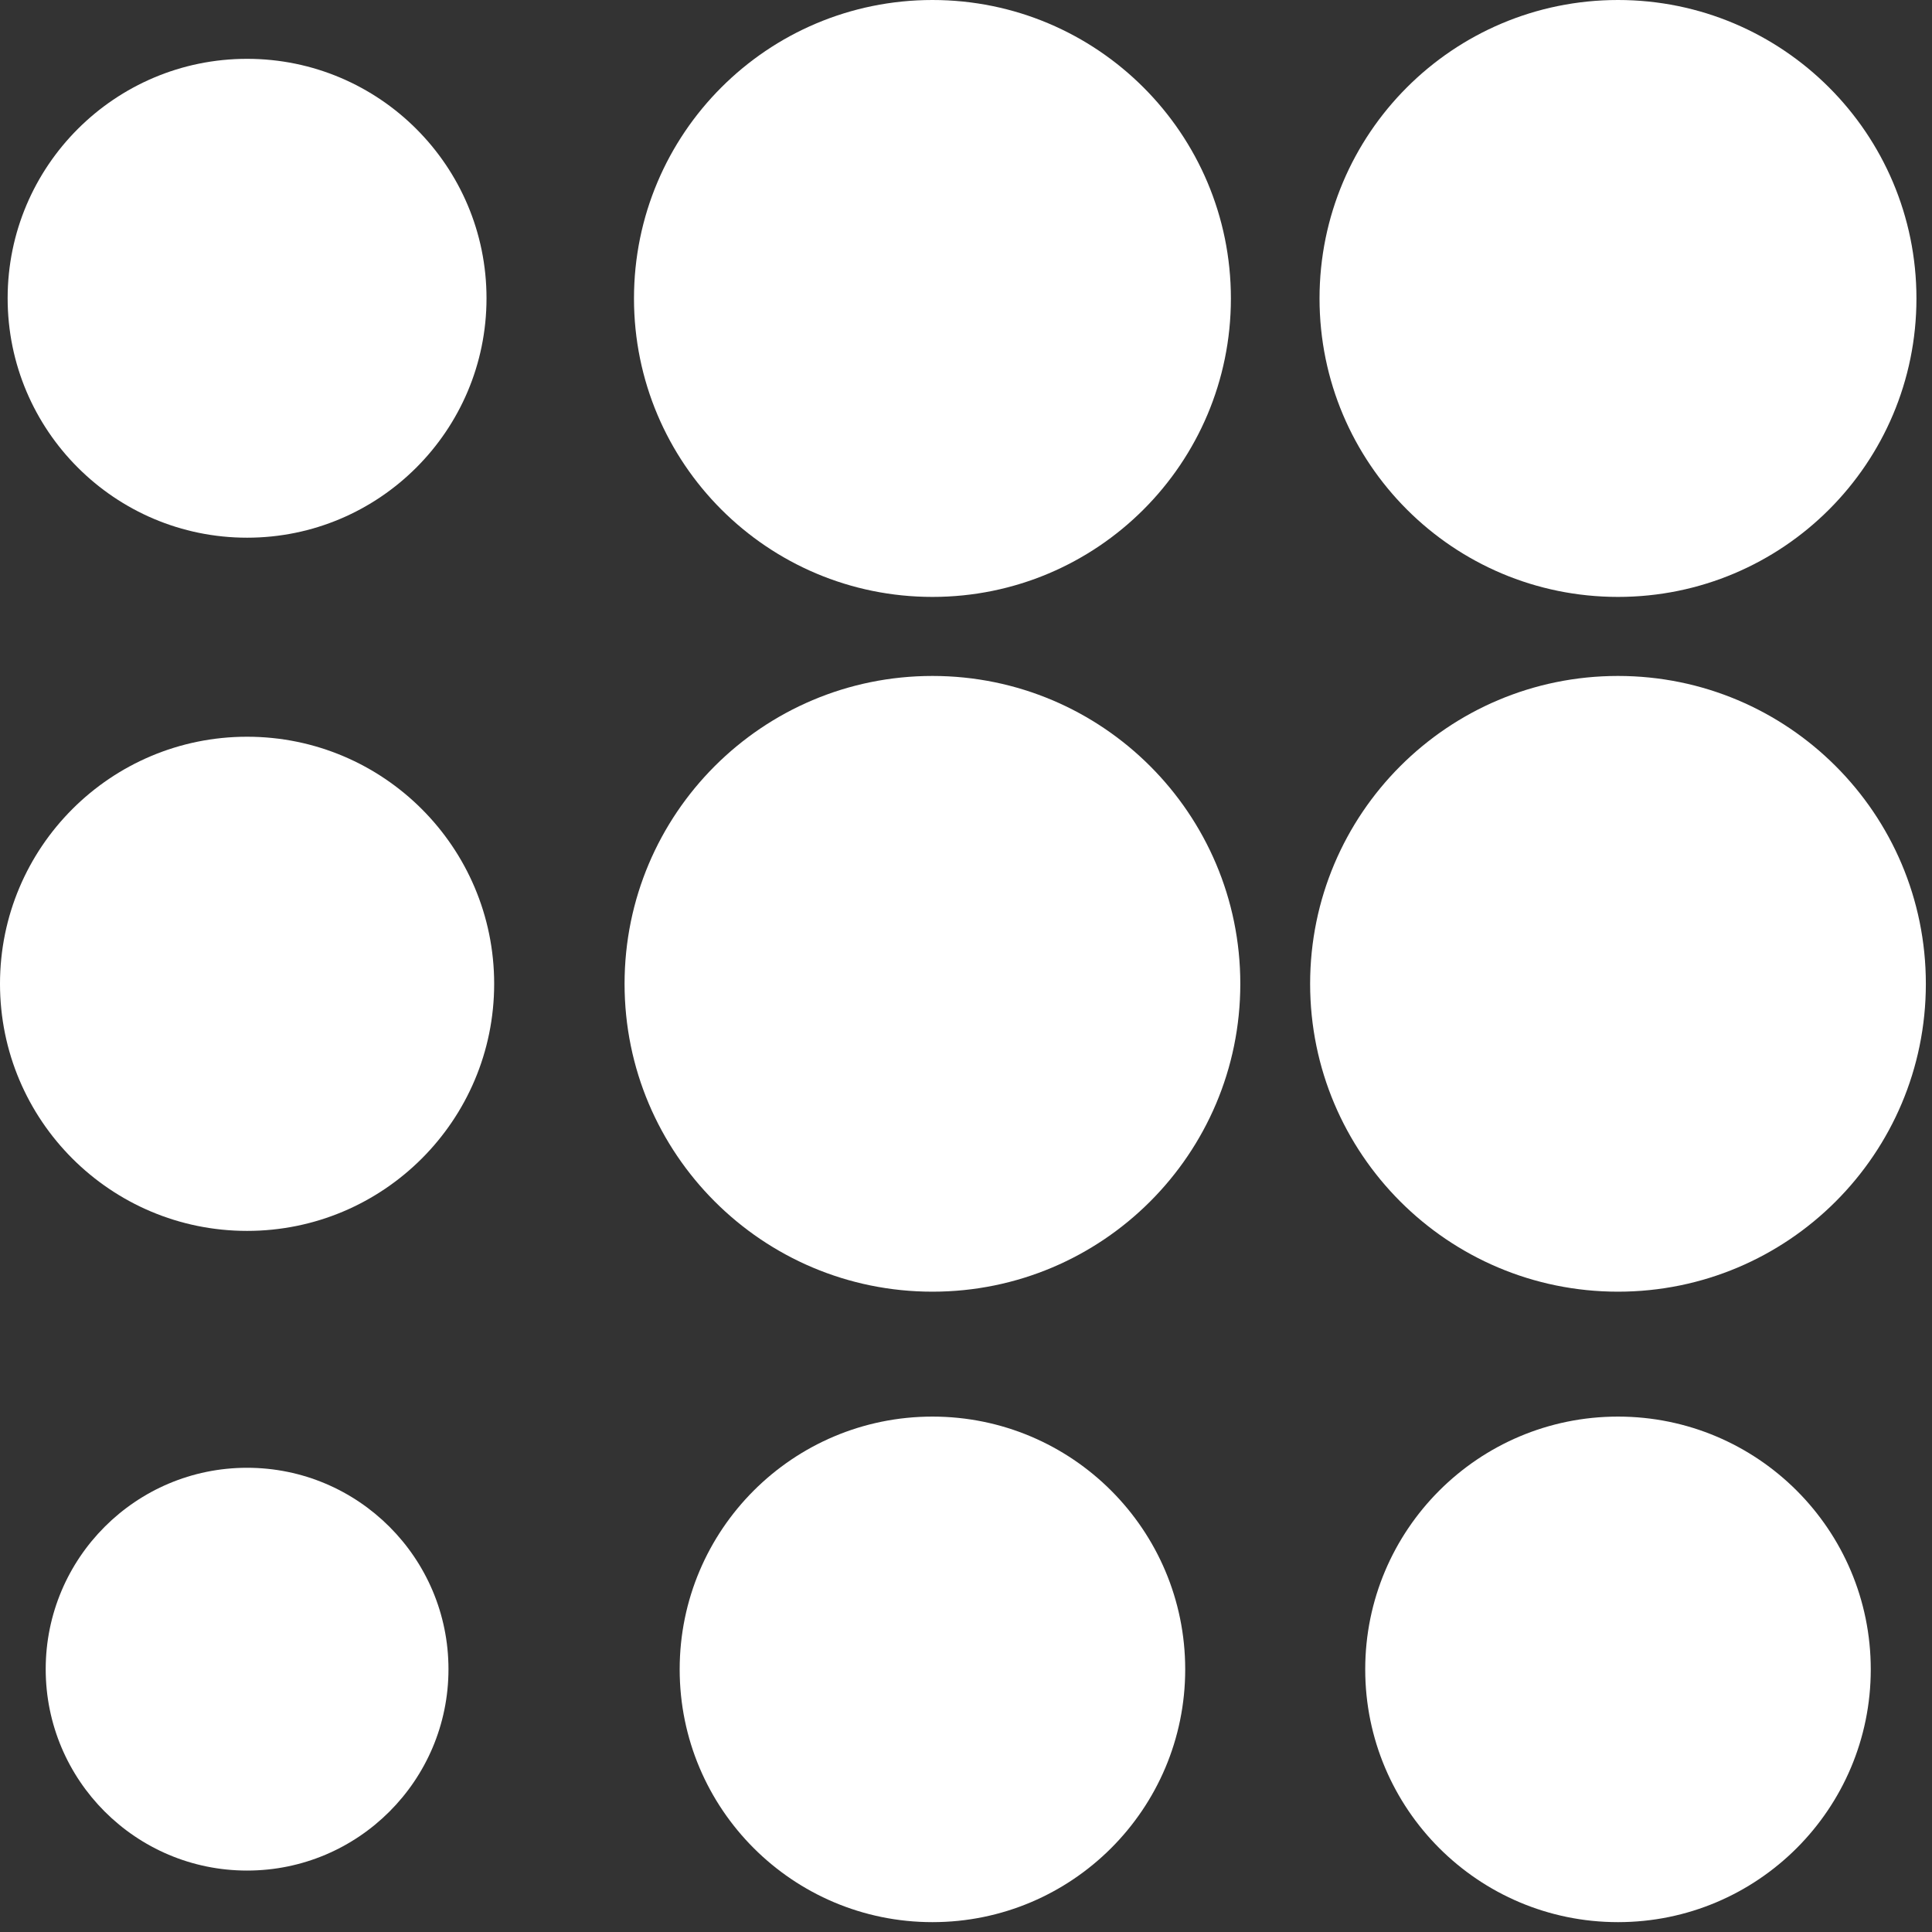
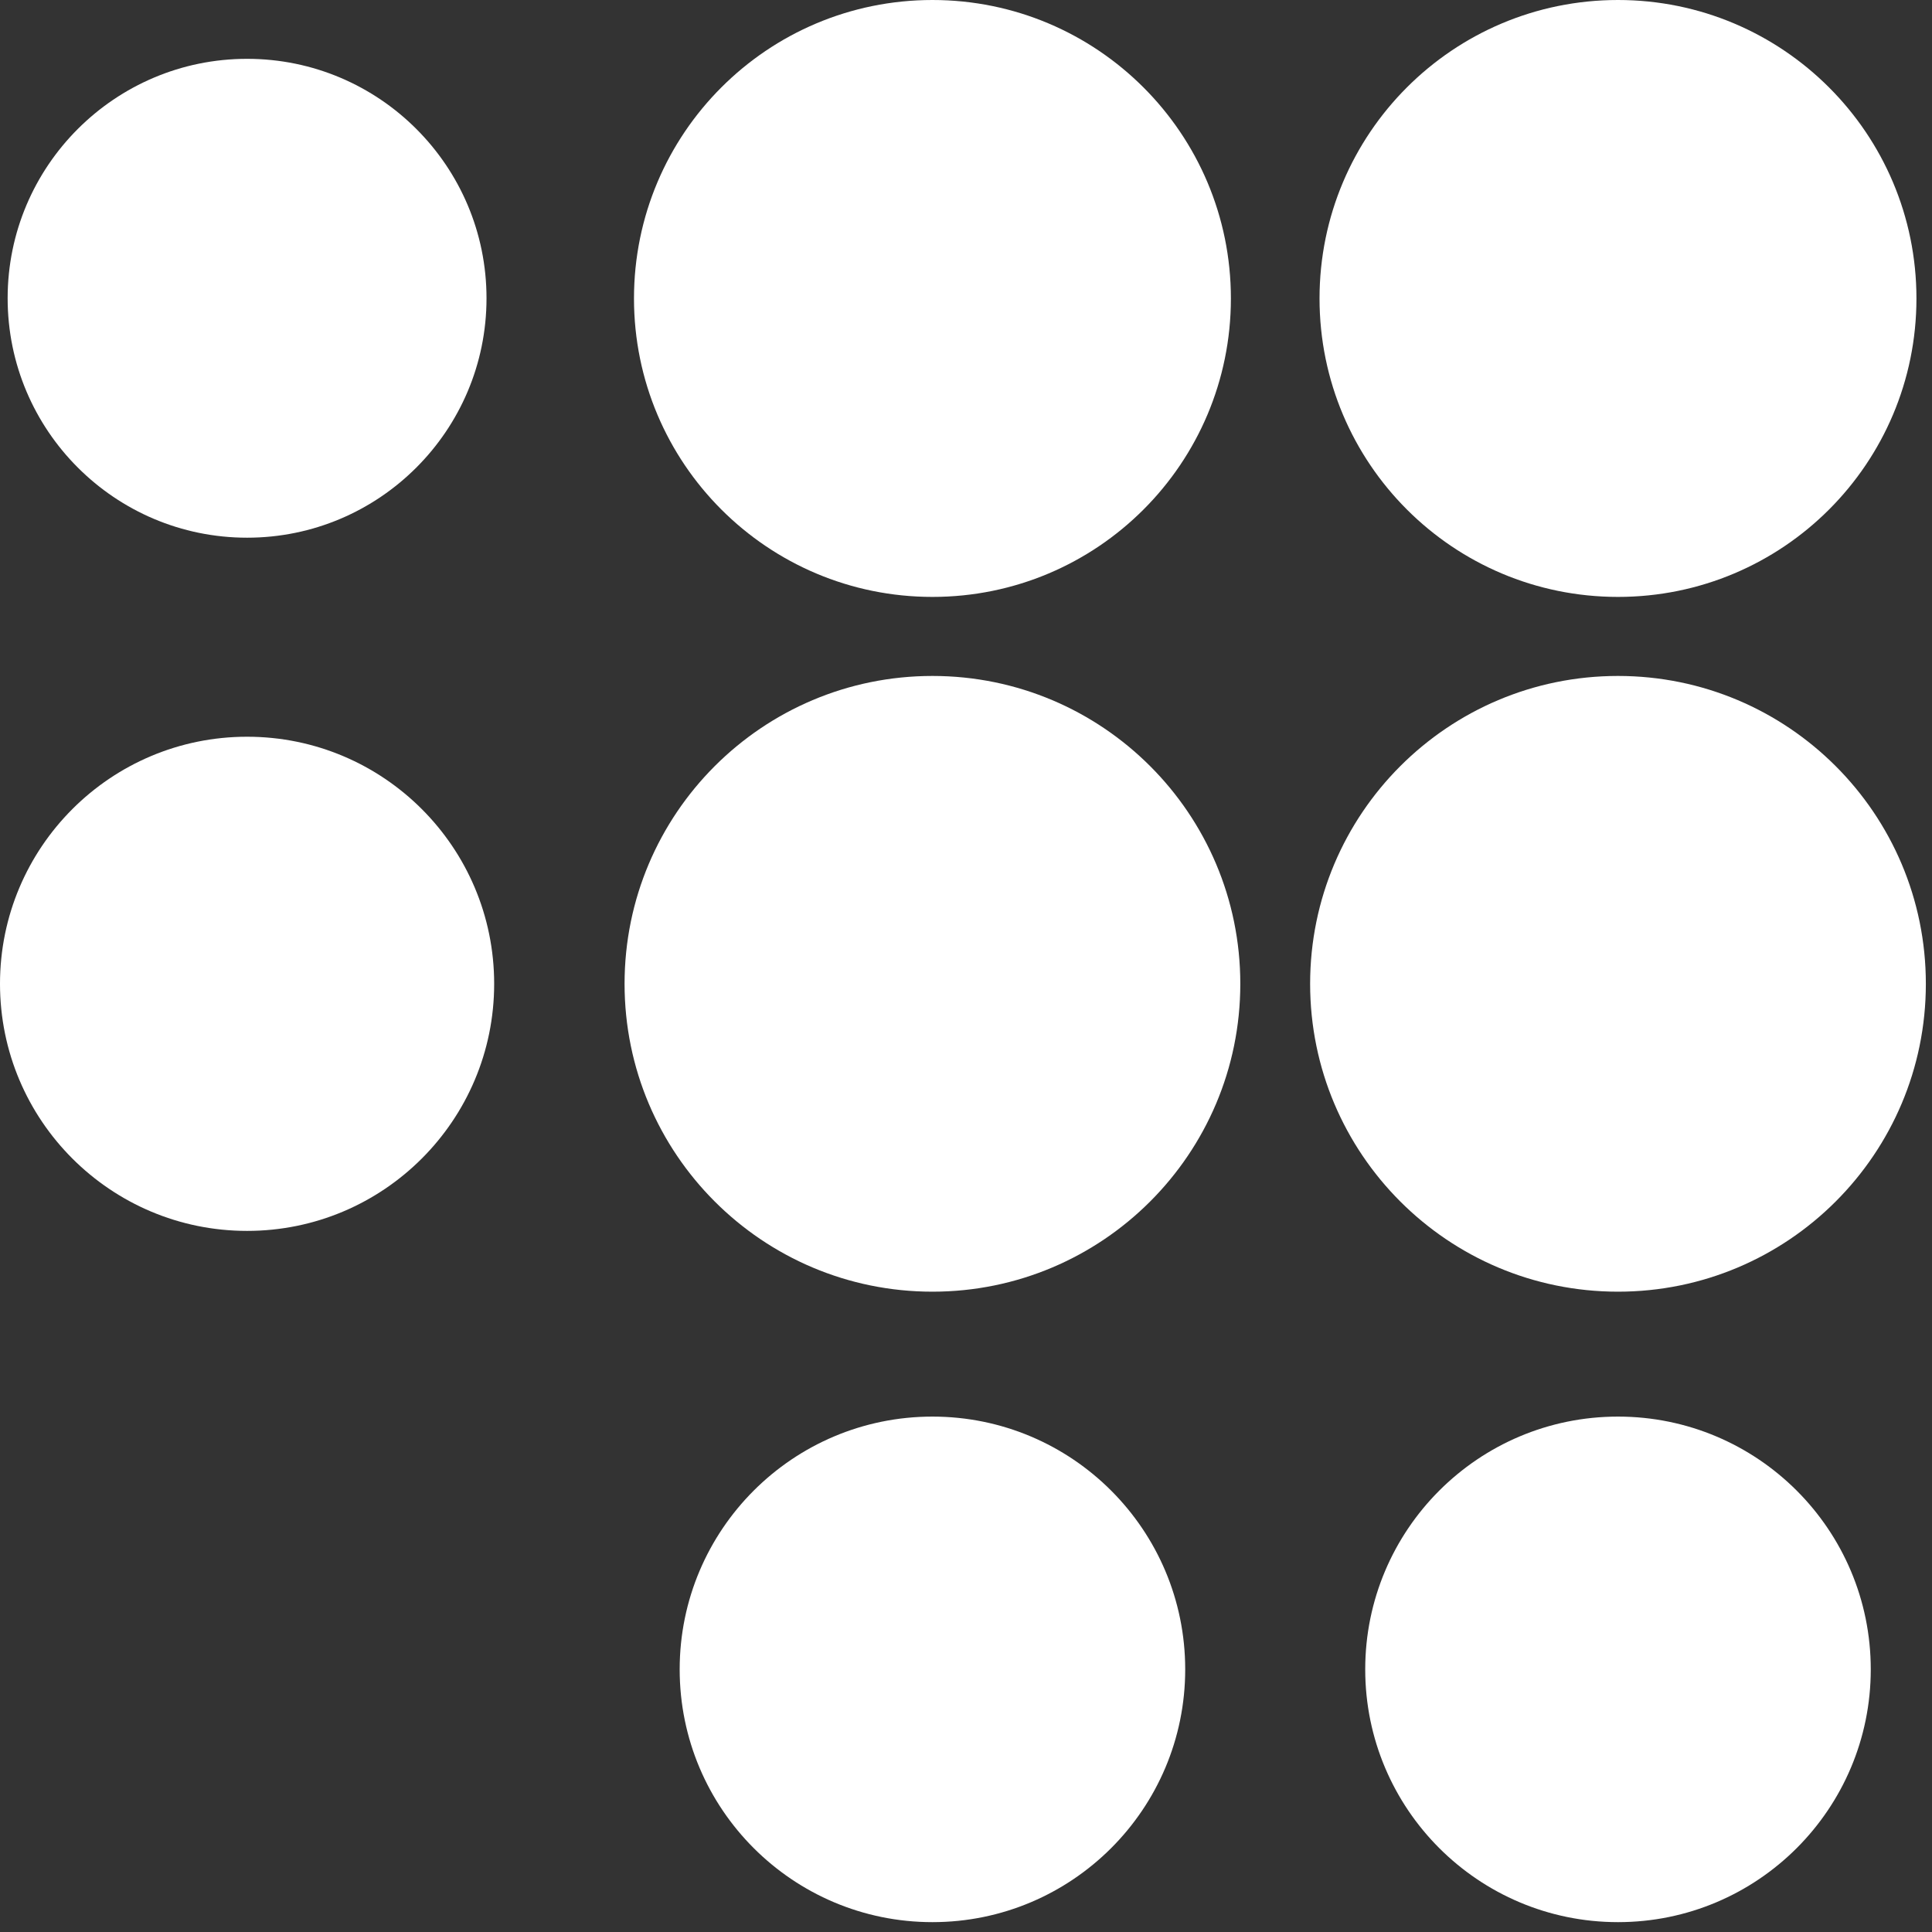
<svg xmlns="http://www.w3.org/2000/svg" width="154" height="154" viewBox="0 0 154 154" fill="none">
  <rect x="0" y="0" width="154" height="154" fill="#333333" stroke="none" />
-   <path d="M19.695 116.997C28.558 116.997 35.748 124.187 35.748 133.05C35.748 141.913 28.558 149.103 19.695 149.103C10.833 149.103 3.643 141.913 3.643 133.05C3.643 124.187 10.833 116.997 19.695 116.997Z" fill="white" />
  <path d="M74.325 153.214C85.453 153.214 94.473 144.193 94.473 133.066C94.473 121.938 85.453 112.917 74.325 112.917C63.197 112.917 54.177 121.938 54.177 133.066C54.177 144.193 63.197 153.214 74.325 153.214Z" fill="white" />
  <path d="M128.97 153.214C140.098 153.214 149.119 144.193 149.119 133.066C149.119 121.938 140.098 112.917 128.97 112.917C117.843 112.917 108.822 121.938 108.822 133.066C108.822 144.193 117.843 153.214 128.97 153.214Z" fill="white" />
  <path d="M19.695 58.725C30.574 58.725 39.39 67.541 39.39 78.42C39.39 89.299 30.574 98.115 19.695 98.115C8.816 98.115 0 89.299 0 78.42C0 67.541 8.816 58.725 19.695 58.725Z" fill="white" />
  <path d="M74.325 102.96C87.878 102.96 98.865 91.973 98.865 78.42C98.865 64.867 87.878 53.88 74.325 53.88C60.771 53.88 49.784 64.867 49.784 78.42C49.784 91.973 60.771 102.96 74.325 102.96Z" fill="white" />
  <path d="M128.97 102.96C142.523 102.96 153.51 91.973 153.51 78.42C153.51 64.867 142.523 53.88 128.97 53.88C115.417 53.88 104.43 64.867 104.43 78.42C104.43 91.973 115.417 102.96 128.97 102.96Z" fill="white" />
  <path d="M19.695 4.689C30.23 4.689 38.78 13.239 38.78 23.774C38.78 34.31 30.23 42.86 19.695 42.86C9.159 42.86 0.609 34.31 0.609 23.774C0.609 13.239 9.159 4.689 19.695 4.689Z" fill="white" />
  <path d="M74.325 0C87.455 0 98.115 10.645 98.115 23.79C98.115 36.936 87.471 47.58 74.325 47.58C61.18 47.58 50.535 36.936 50.535 23.79C50.535 10.645 61.18 0 74.325 0Z" fill="white" />
  <path d="M128.97 0C142.1 0 152.76 10.645 152.76 23.79C152.76 36.936 142.115 47.58 128.97 47.58C115.824 47.58 105.18 36.936 105.18 23.79C105.18 10.645 115.824 0 128.97 0Z" fill="white" />
</svg>